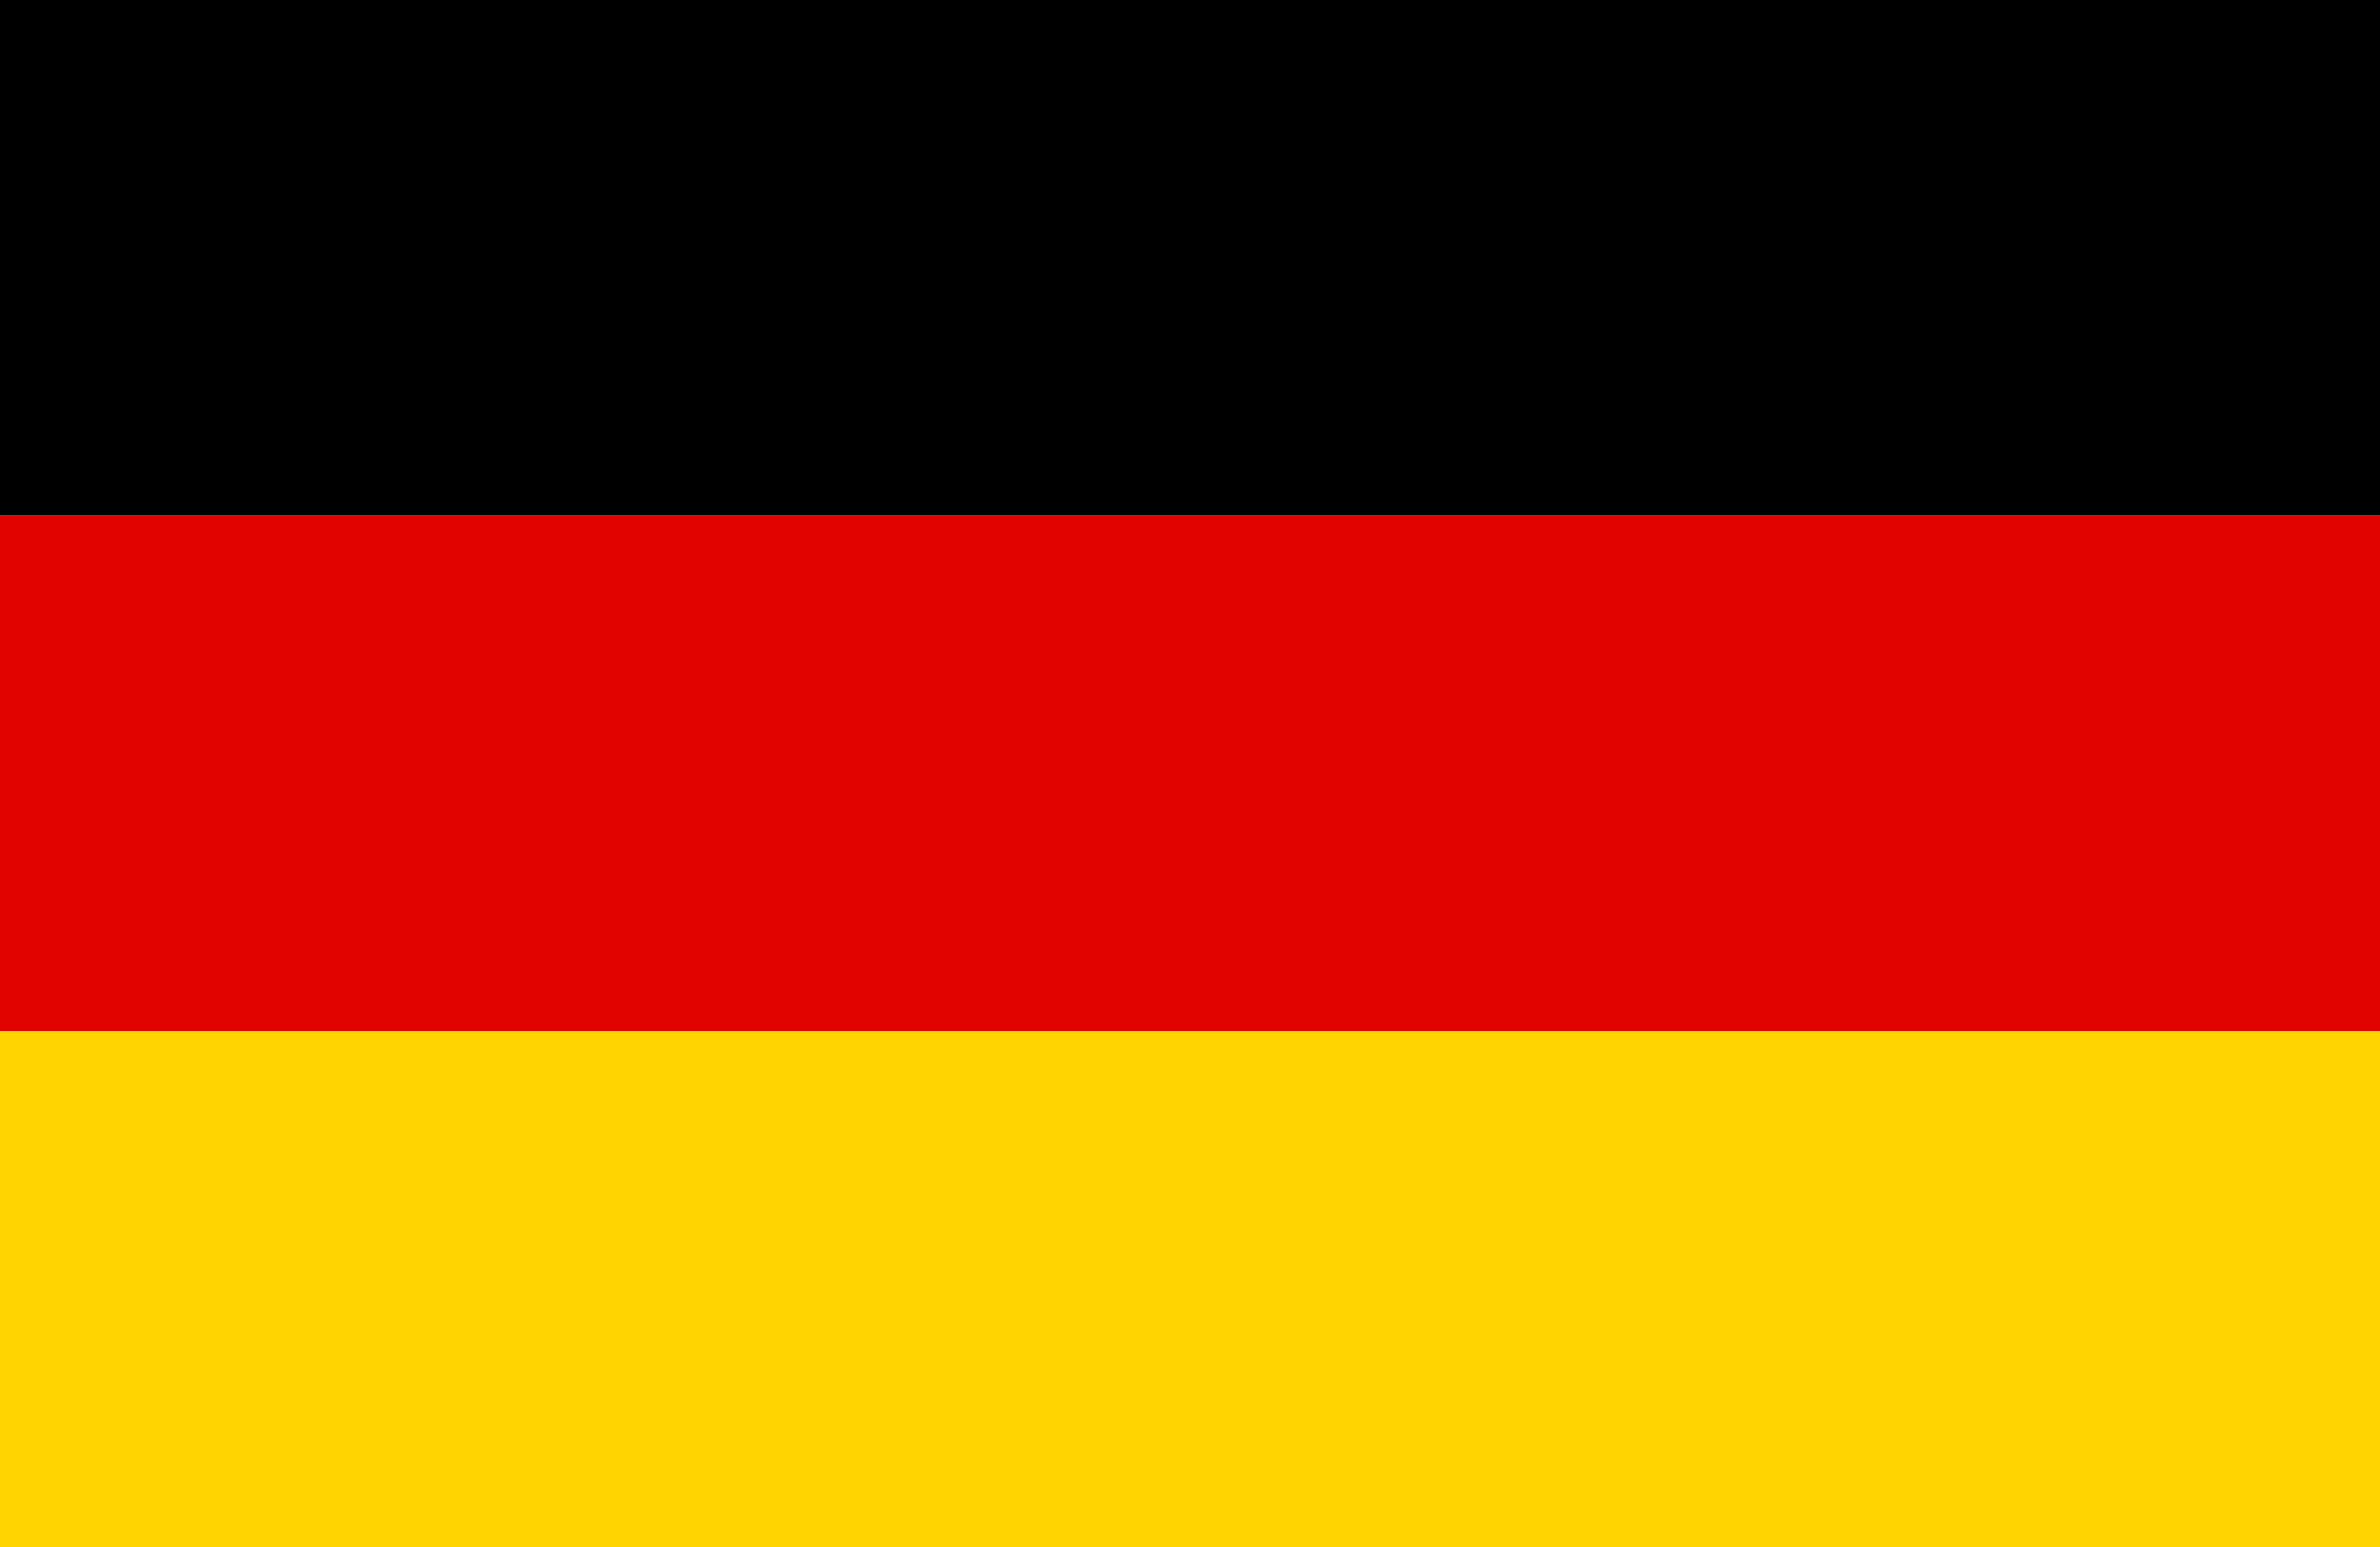
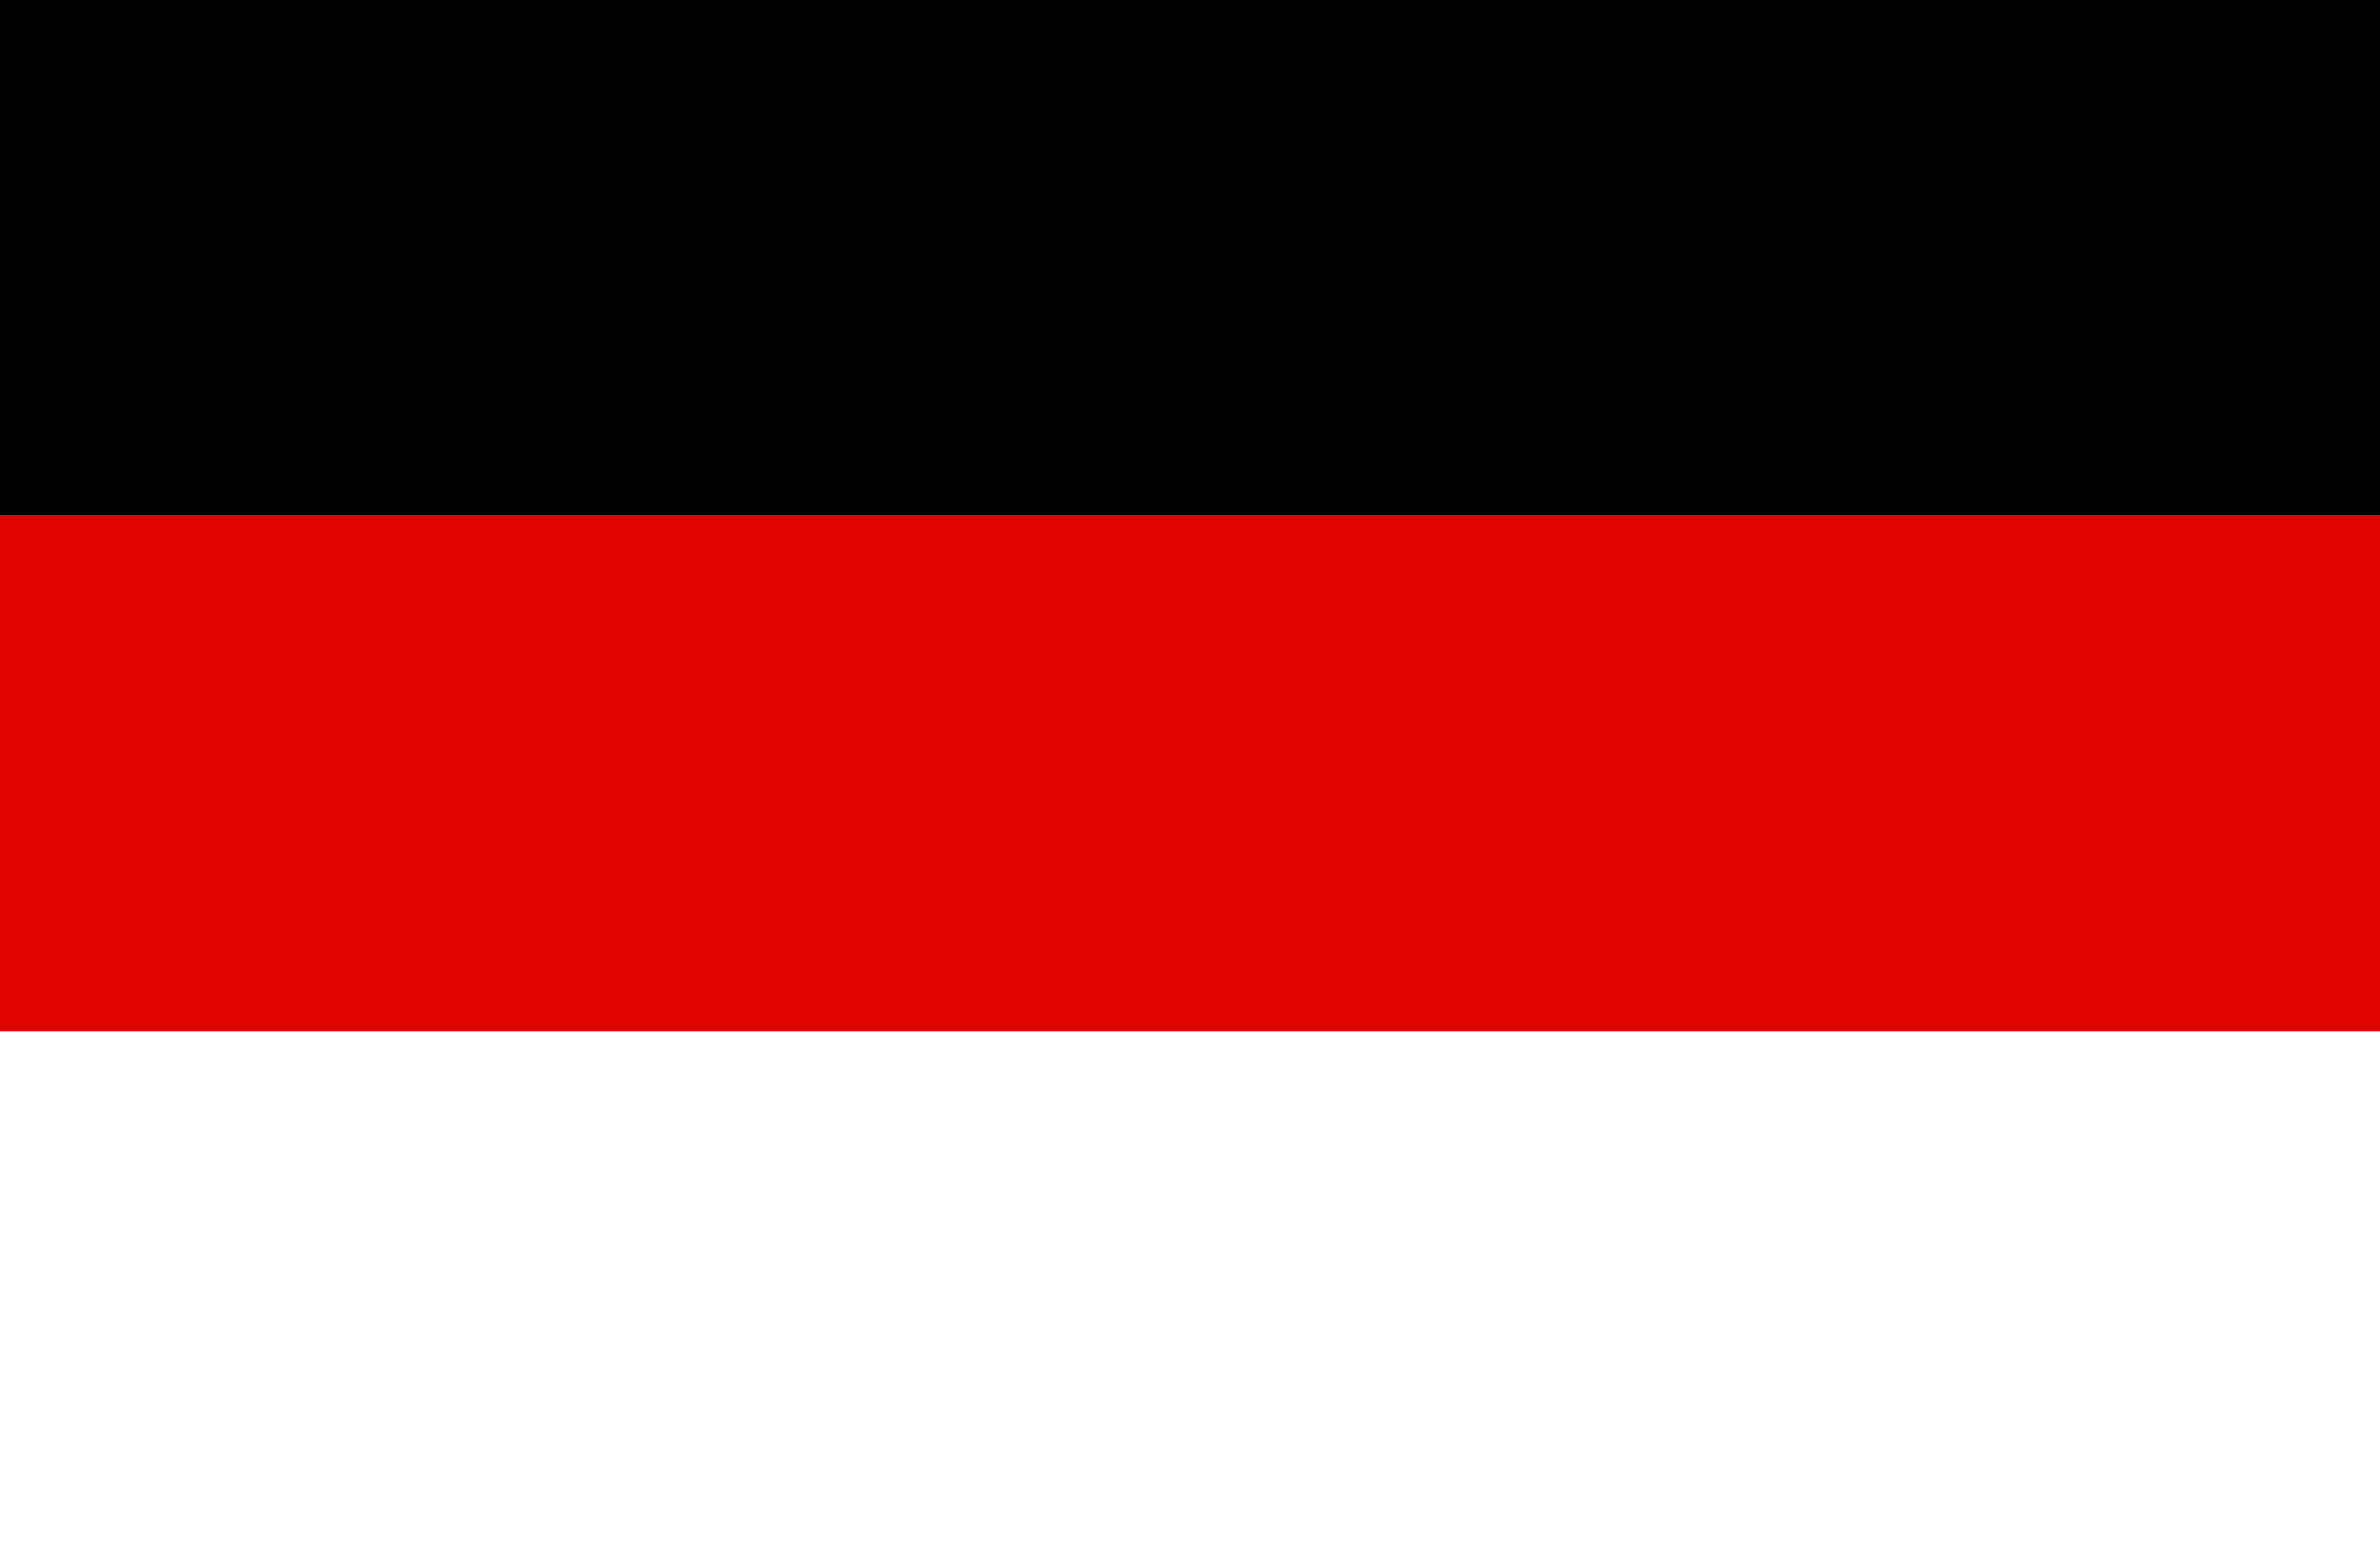
<svg xmlns="http://www.w3.org/2000/svg" width="60px" height="39px" viewBox="0 0 60 39" version="1.1">
  <title>Flags/Germany</title>
  <desc>Created with Sketch.</desc>
  <g id="Flags/Germany" stroke="none" stroke-width="1" fill="none" fill-rule="evenodd">
    <g id="Germany">
      <polygon id="Rectangle-9-Copy-13" fill="#000000" points="0 0 60 0 60 13 0 13" />
      <polygon id="Rectangle-9-Copy-14" fill="#E10300" points="0 13 60 13 60 26 0 26" />
-       <polygon id="Rectangle-9-Copy-15" fill="#FFD400" points="0 26 60 26 60 39 0 39" />
    </g>
  </g>
</svg>